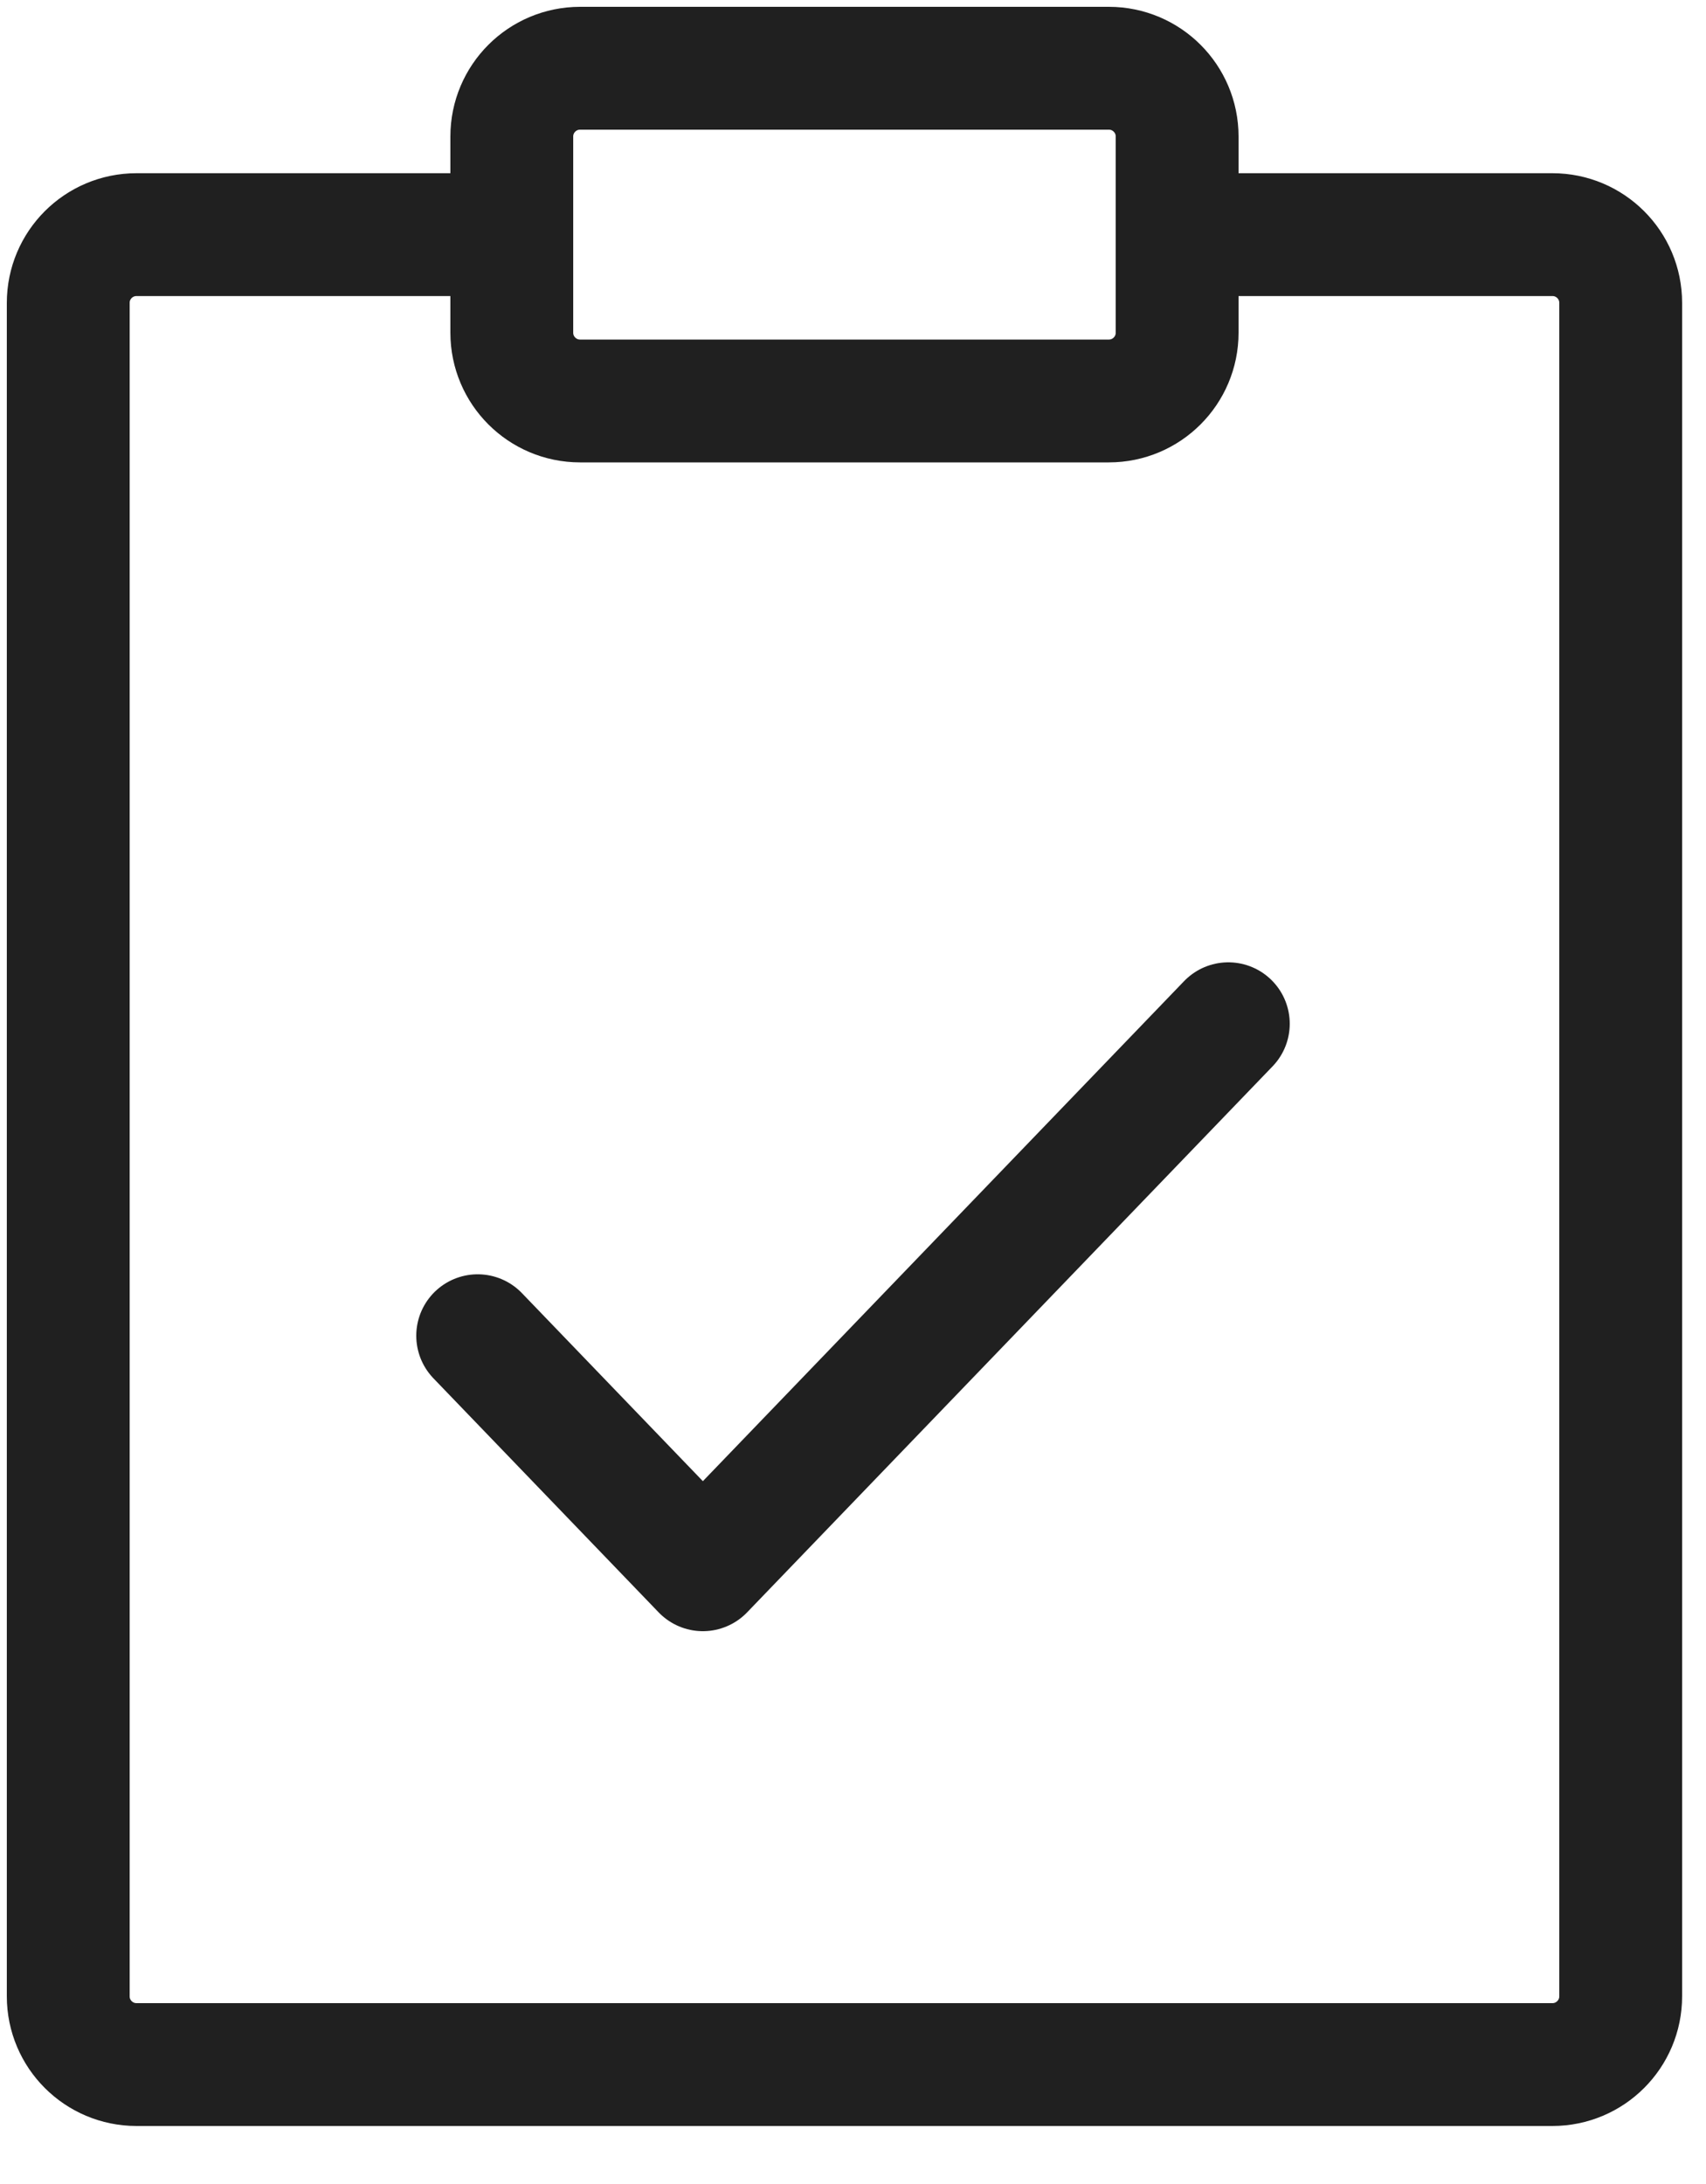
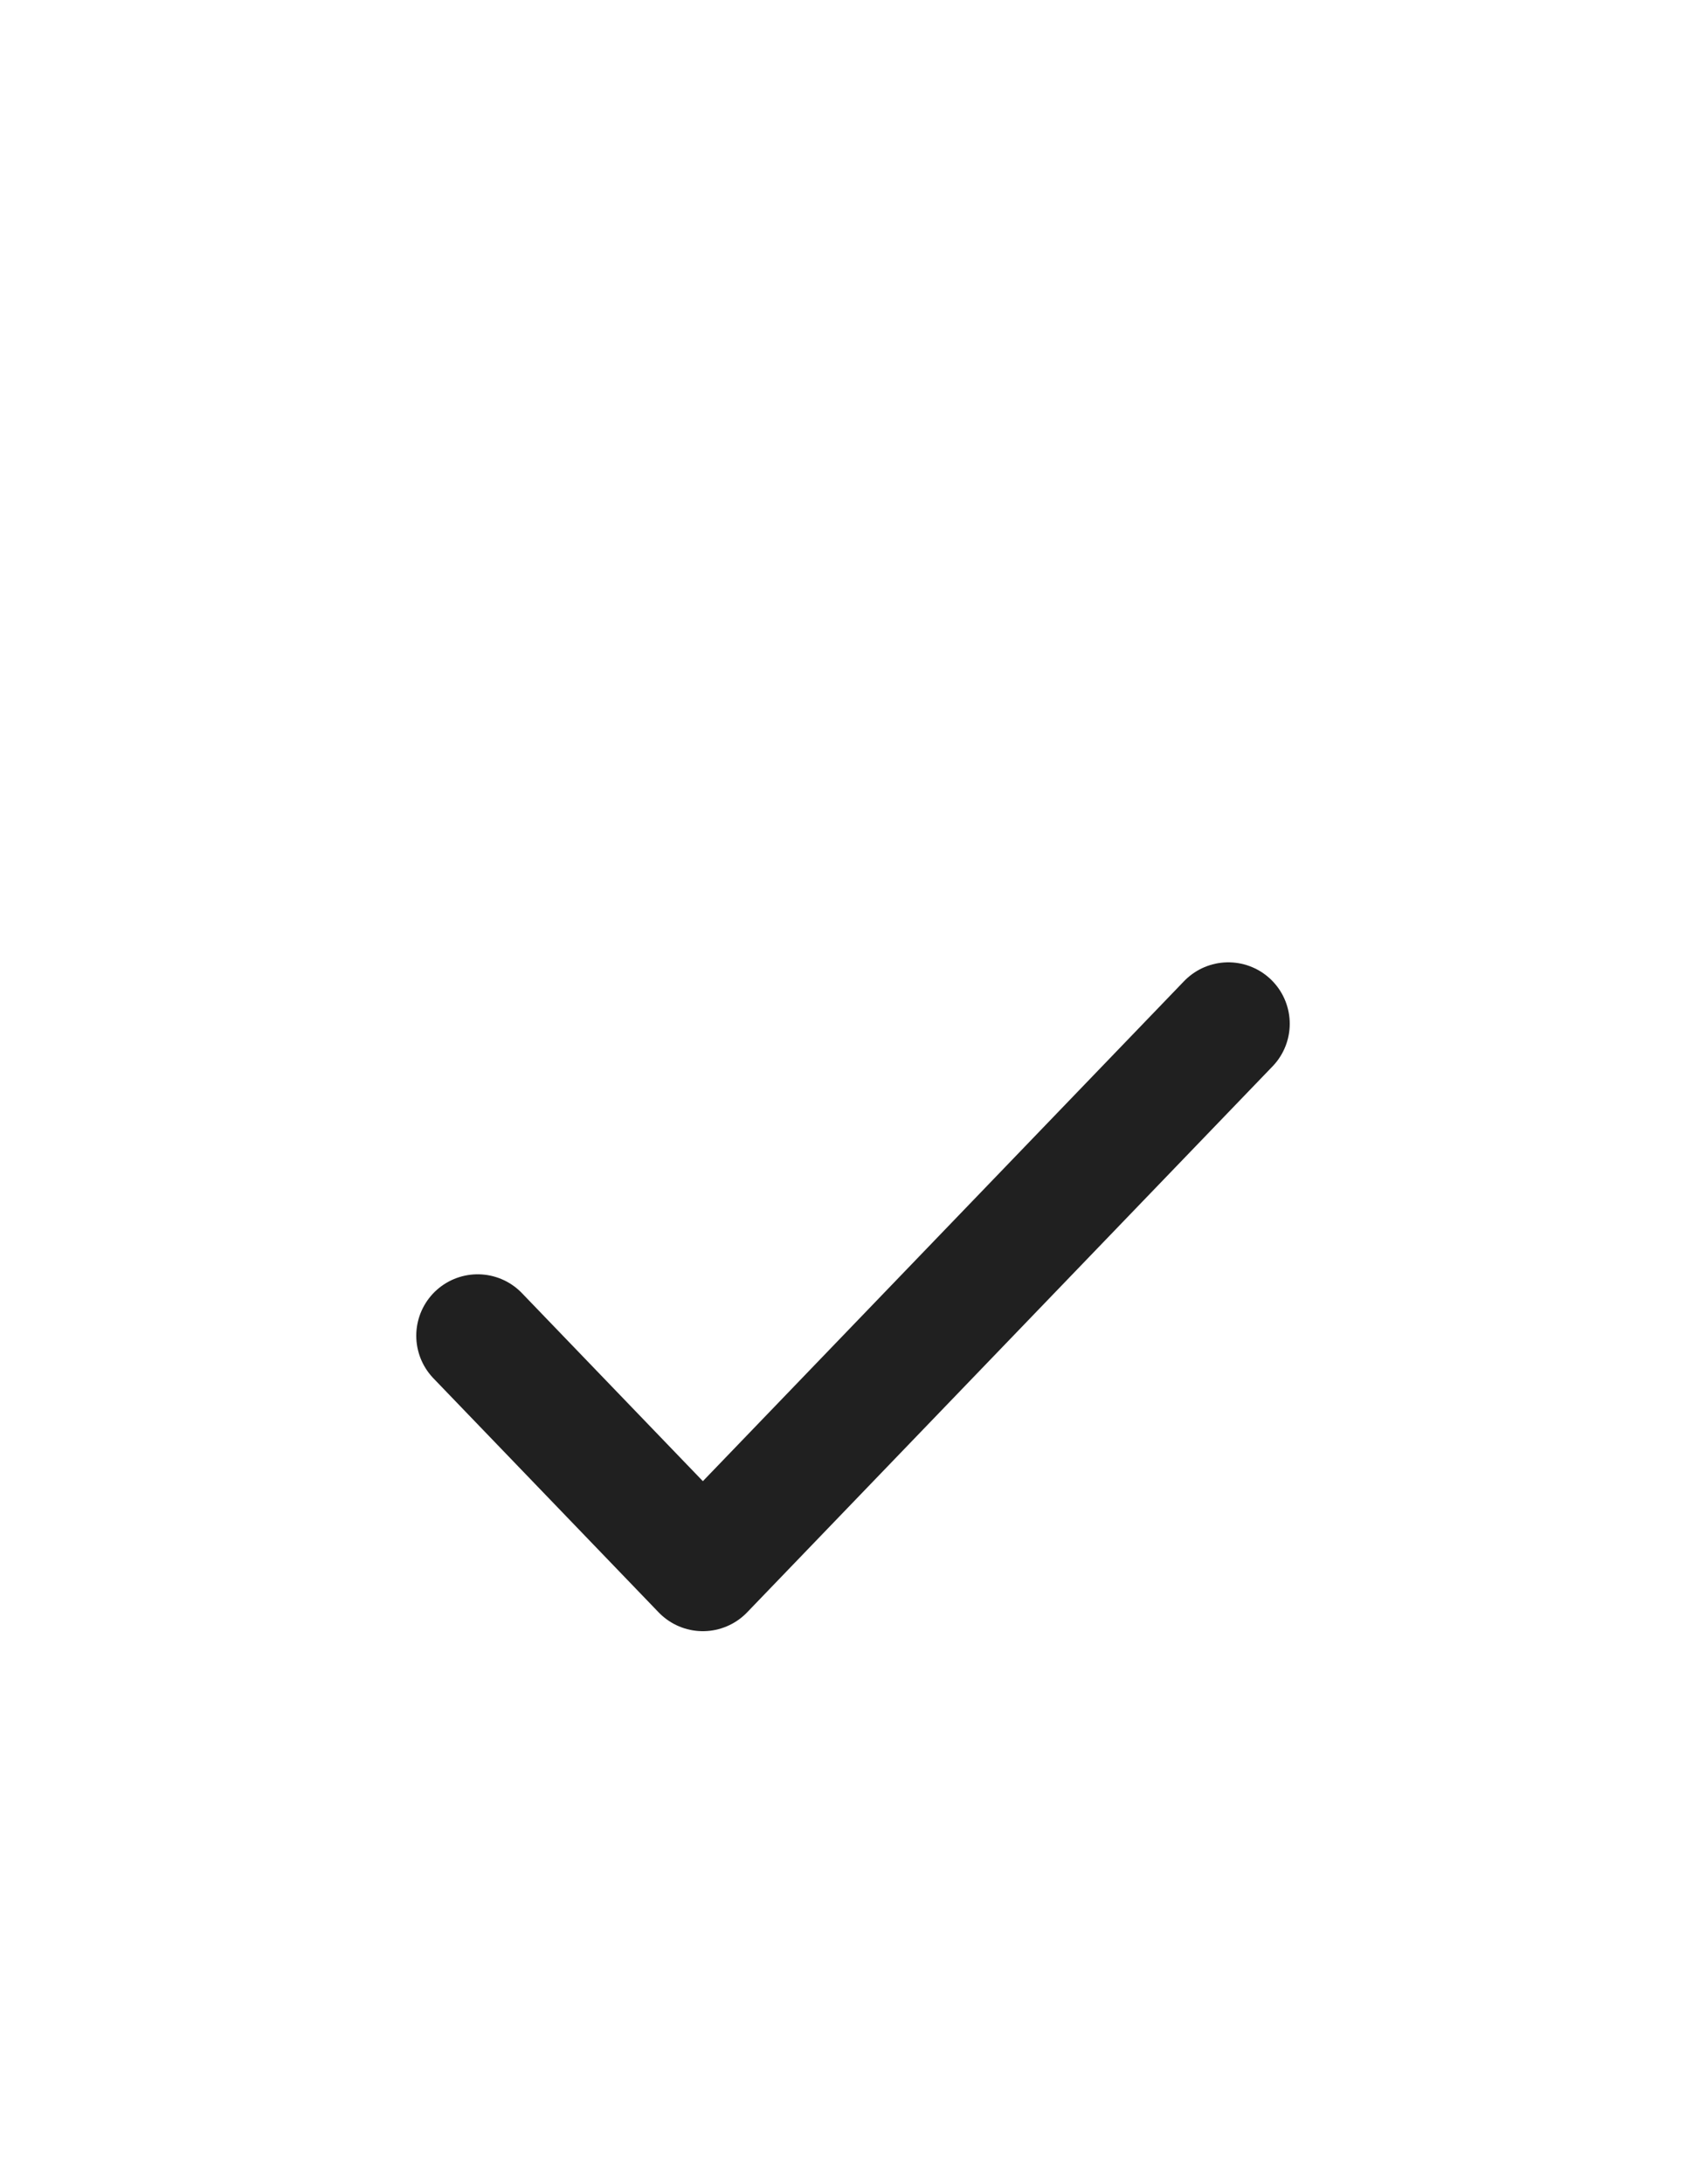
<svg xmlns="http://www.w3.org/2000/svg" width="25" height="32" viewBox="0 0 25 32" fill="none">
-   <path d="M7.5 3.438H2C1.448 3.438 1 3.885 1 4.438V29.25C1 29.802 1.448 30.25 2 30.25H22.75C23.302 30.25 23.75 29.802 23.75 29.25V4.438C23.75 3.885 23.302 3.438 22.75 3.438H17.25M7.5 3.438V4.875C7.5 5.427 7.948 5.875 8.5 5.875H16.25C16.802 5.875 17.25 5.427 17.25 4.875V3.438M7.5 3.438V2C7.5 1.448 7.948 1 8.5 1H16.25C16.802 1 17.25 1.448 17.25 2V3.438" stroke="#202020" stroke-width="1.8" stroke-linecap="round" stroke-linejoin="round" />
  <path d="M18 15L10.3 23L7 19.571" stroke="#202020" stroke-width="1.8" stroke-linecap="round" stroke-linejoin="round" />
</svg>